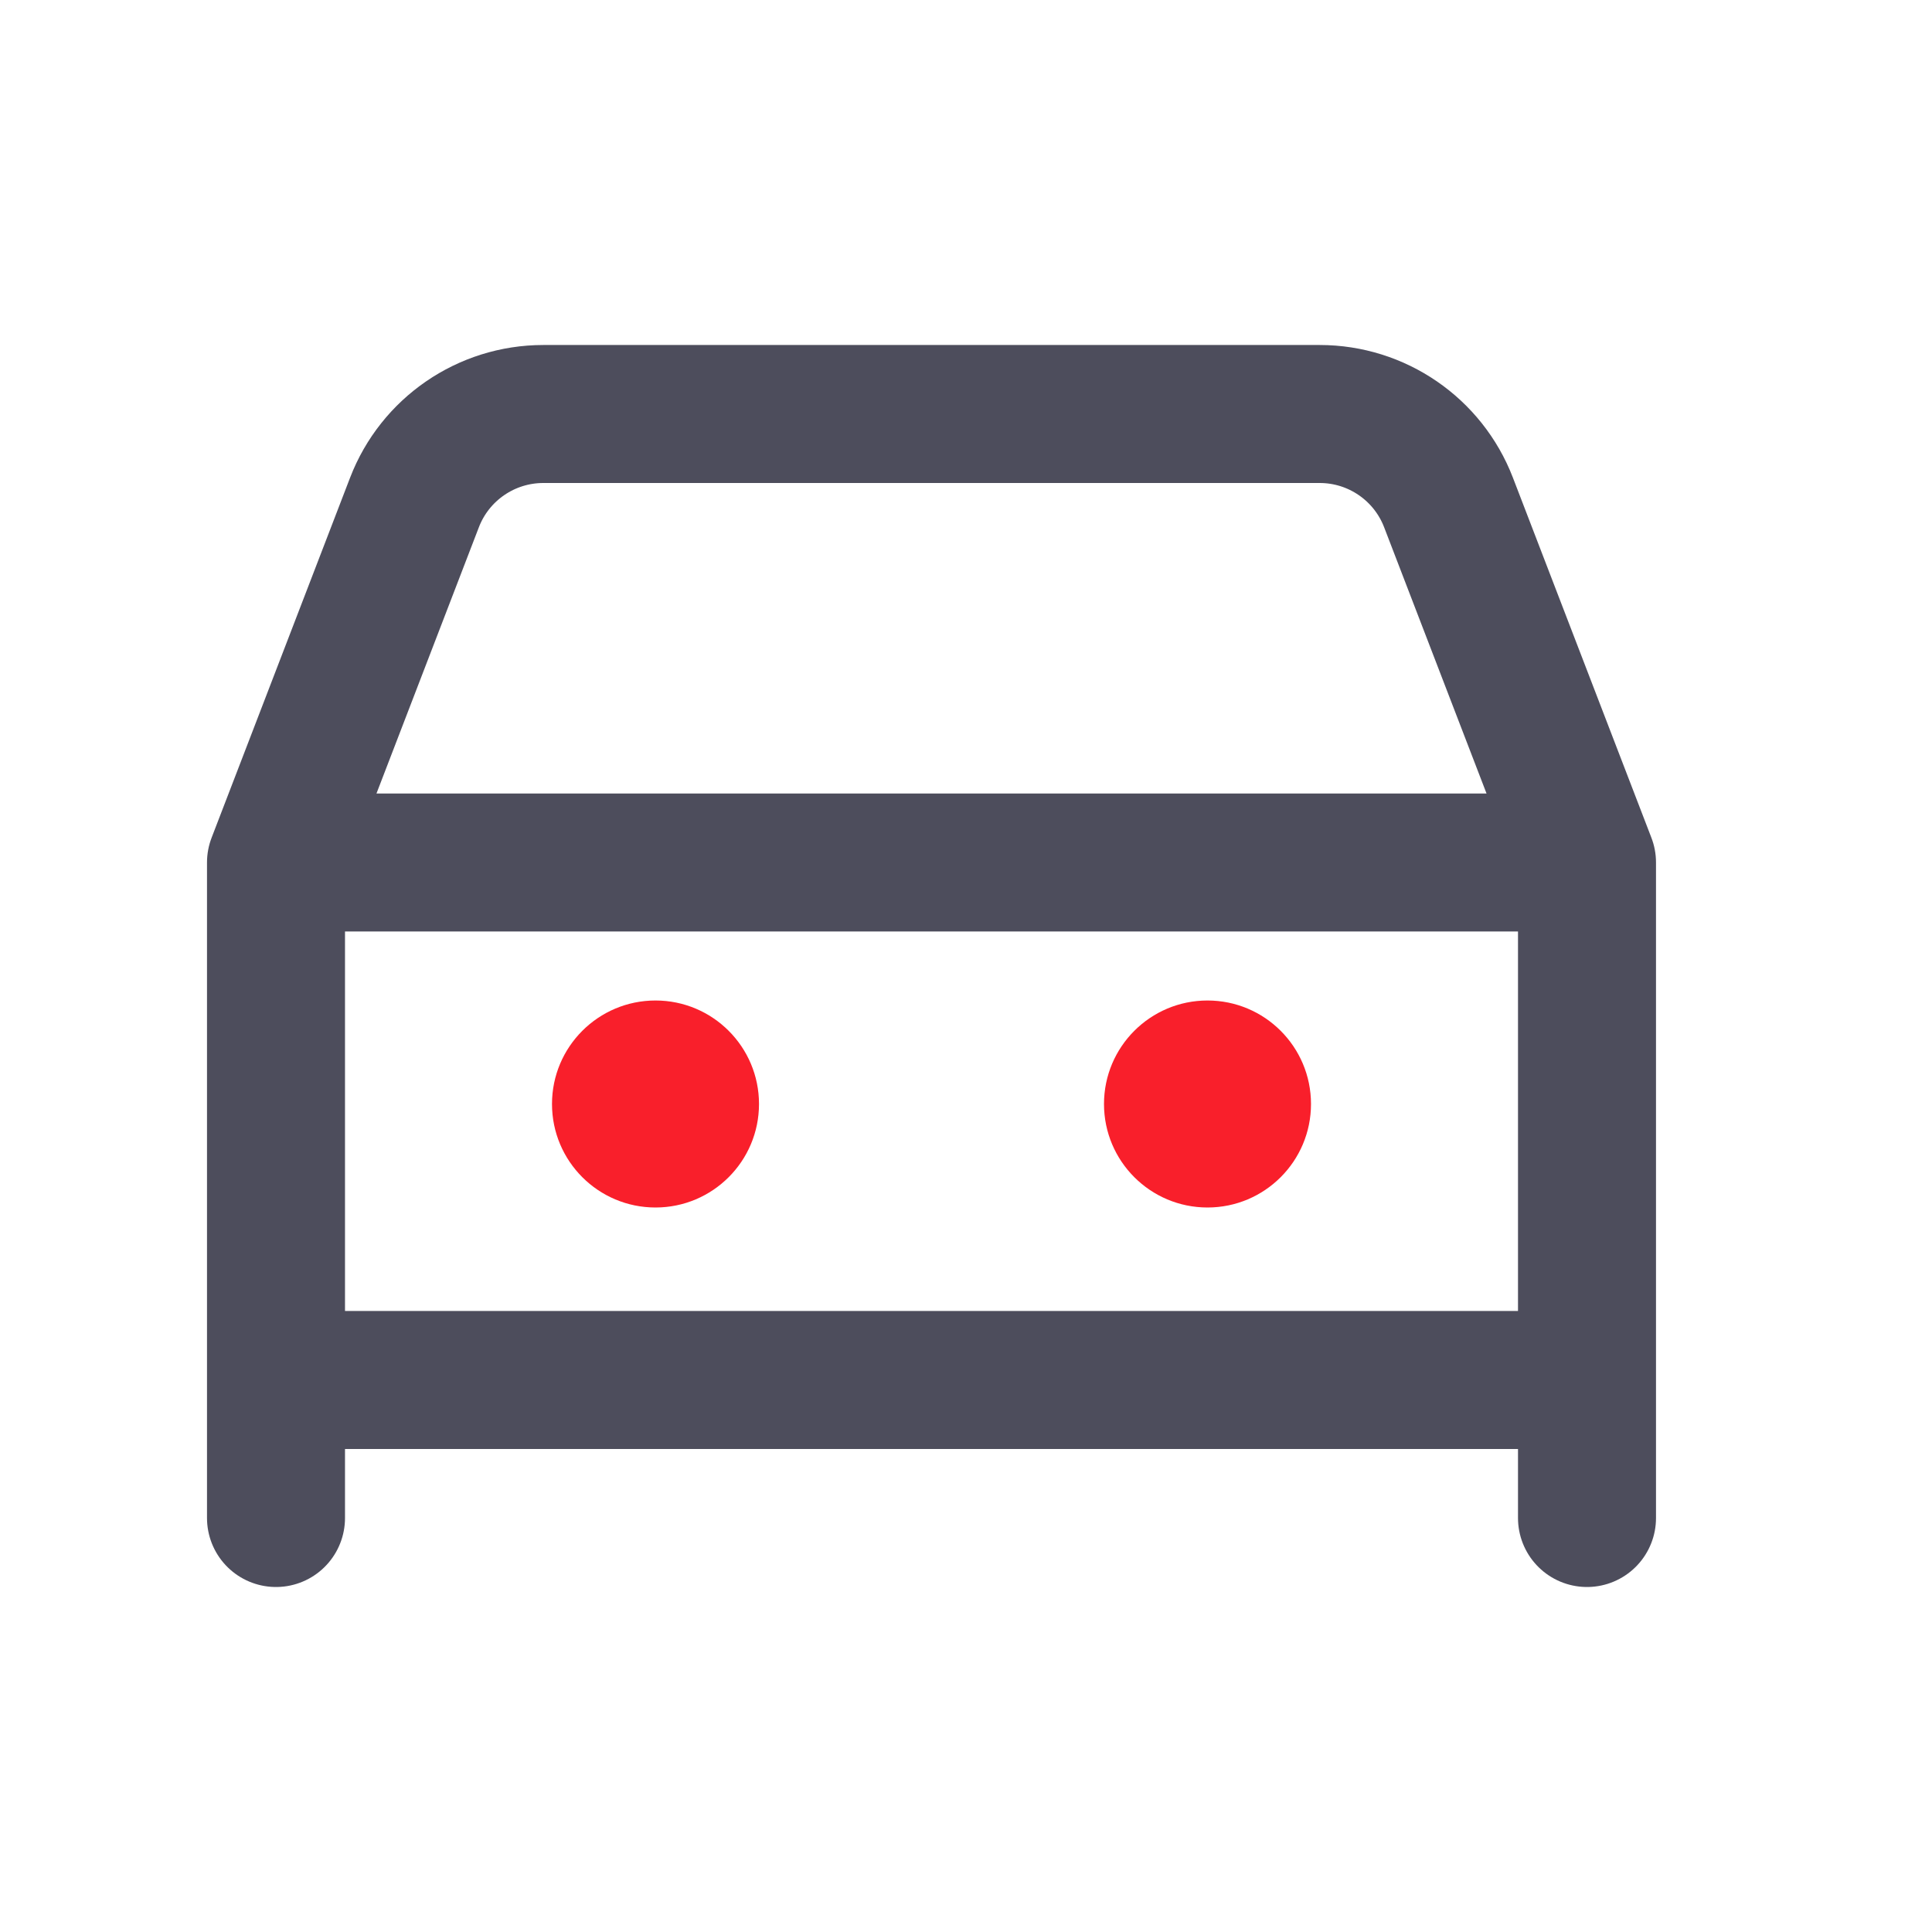
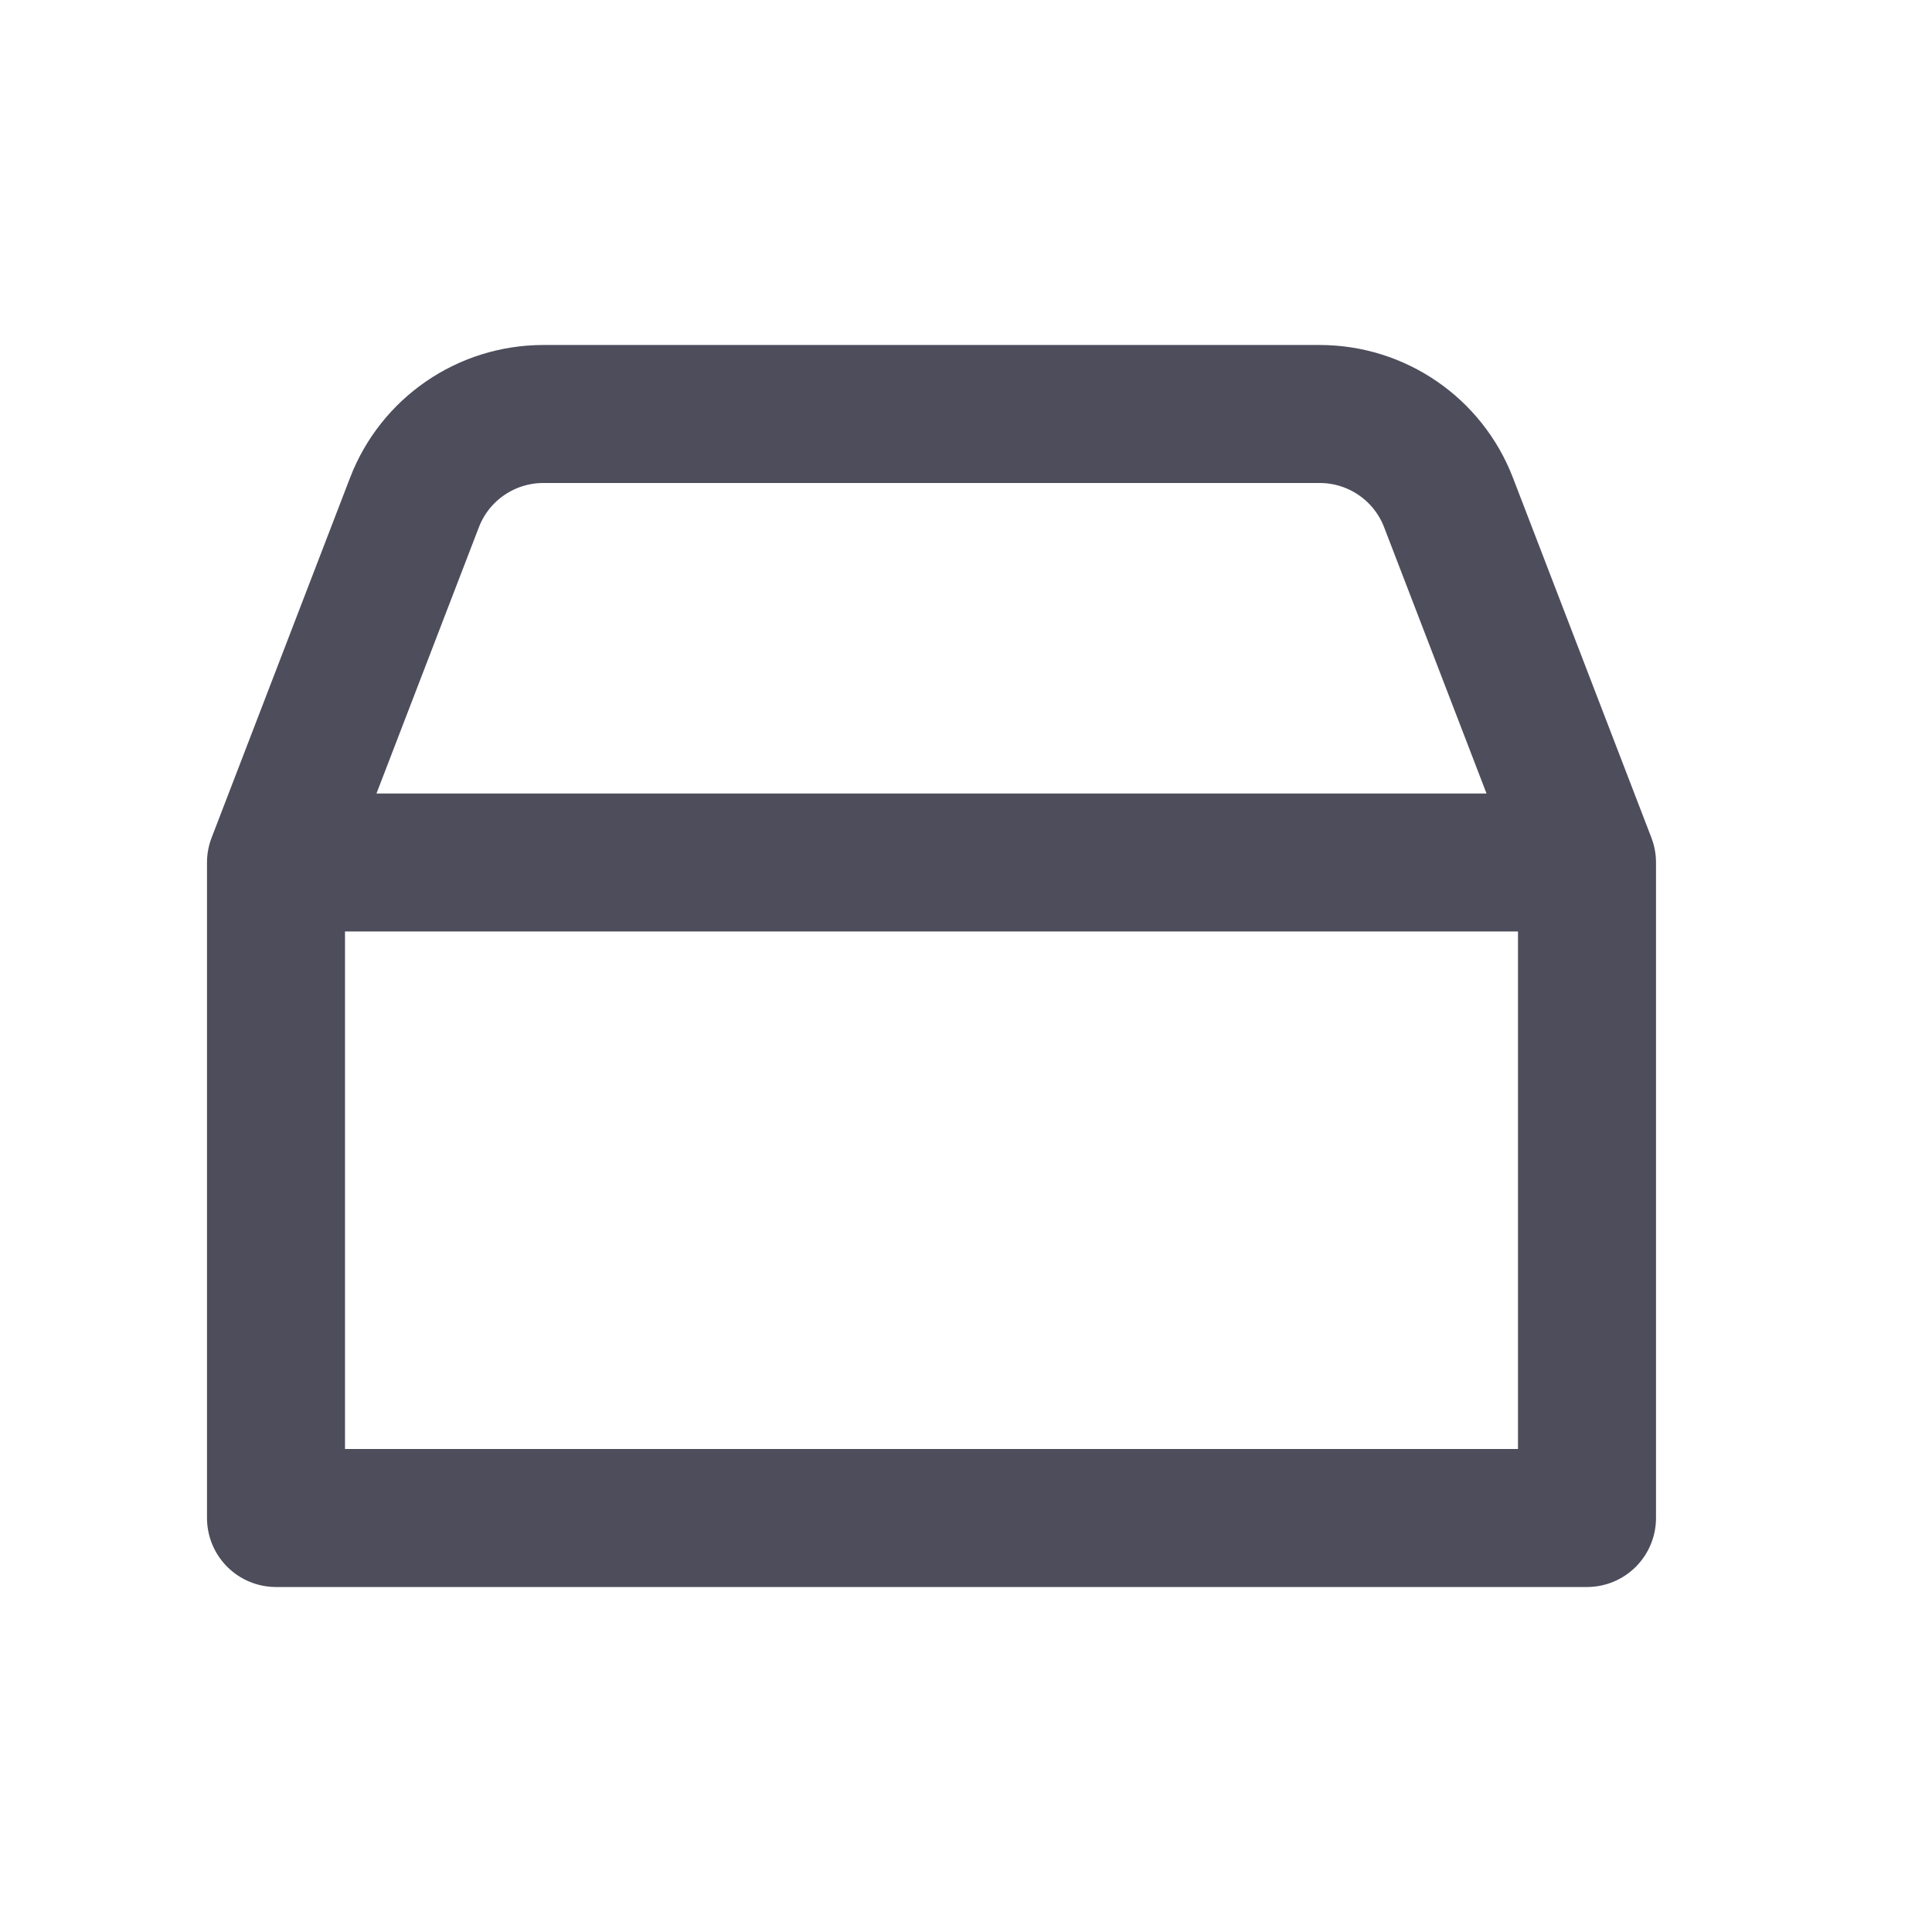
<svg xmlns="http://www.w3.org/2000/svg" width="28" height="28" viewBox="0 0 28 28" fill="none">
-   <path d="M4 12.5V20M4 12.5H23M4 12.5L6.007 7.282C6.304 6.51 7.046 6 7.874 6H19.126C19.954 6 20.696 6.51 20.993 7.282L23 12.5M4 20V22M4 20H23M23 12.5V20M23 22V20" stroke="#4D4D5C" stroke-width="2" stroke-linecap="round" stroke-linejoin="round" />
-   <circle cx="9.5" cy="16" r="1.5" fill="#F91F2B" />
-   <circle cx="17.5" cy="16" r="1.5" fill="#F91F2B" />
+   <path d="M4 12.5V20M4 12.5H23M4 12.5L6.007 7.282C6.304 6.51 7.046 6 7.874 6H19.126C19.954 6 20.696 6.51 20.993 7.282L23 12.5M4 20V22H23M23 12.5V20M23 22V20" stroke="#4D4D5C" stroke-width="2" stroke-linecap="round" stroke-linejoin="round" />
</svg>